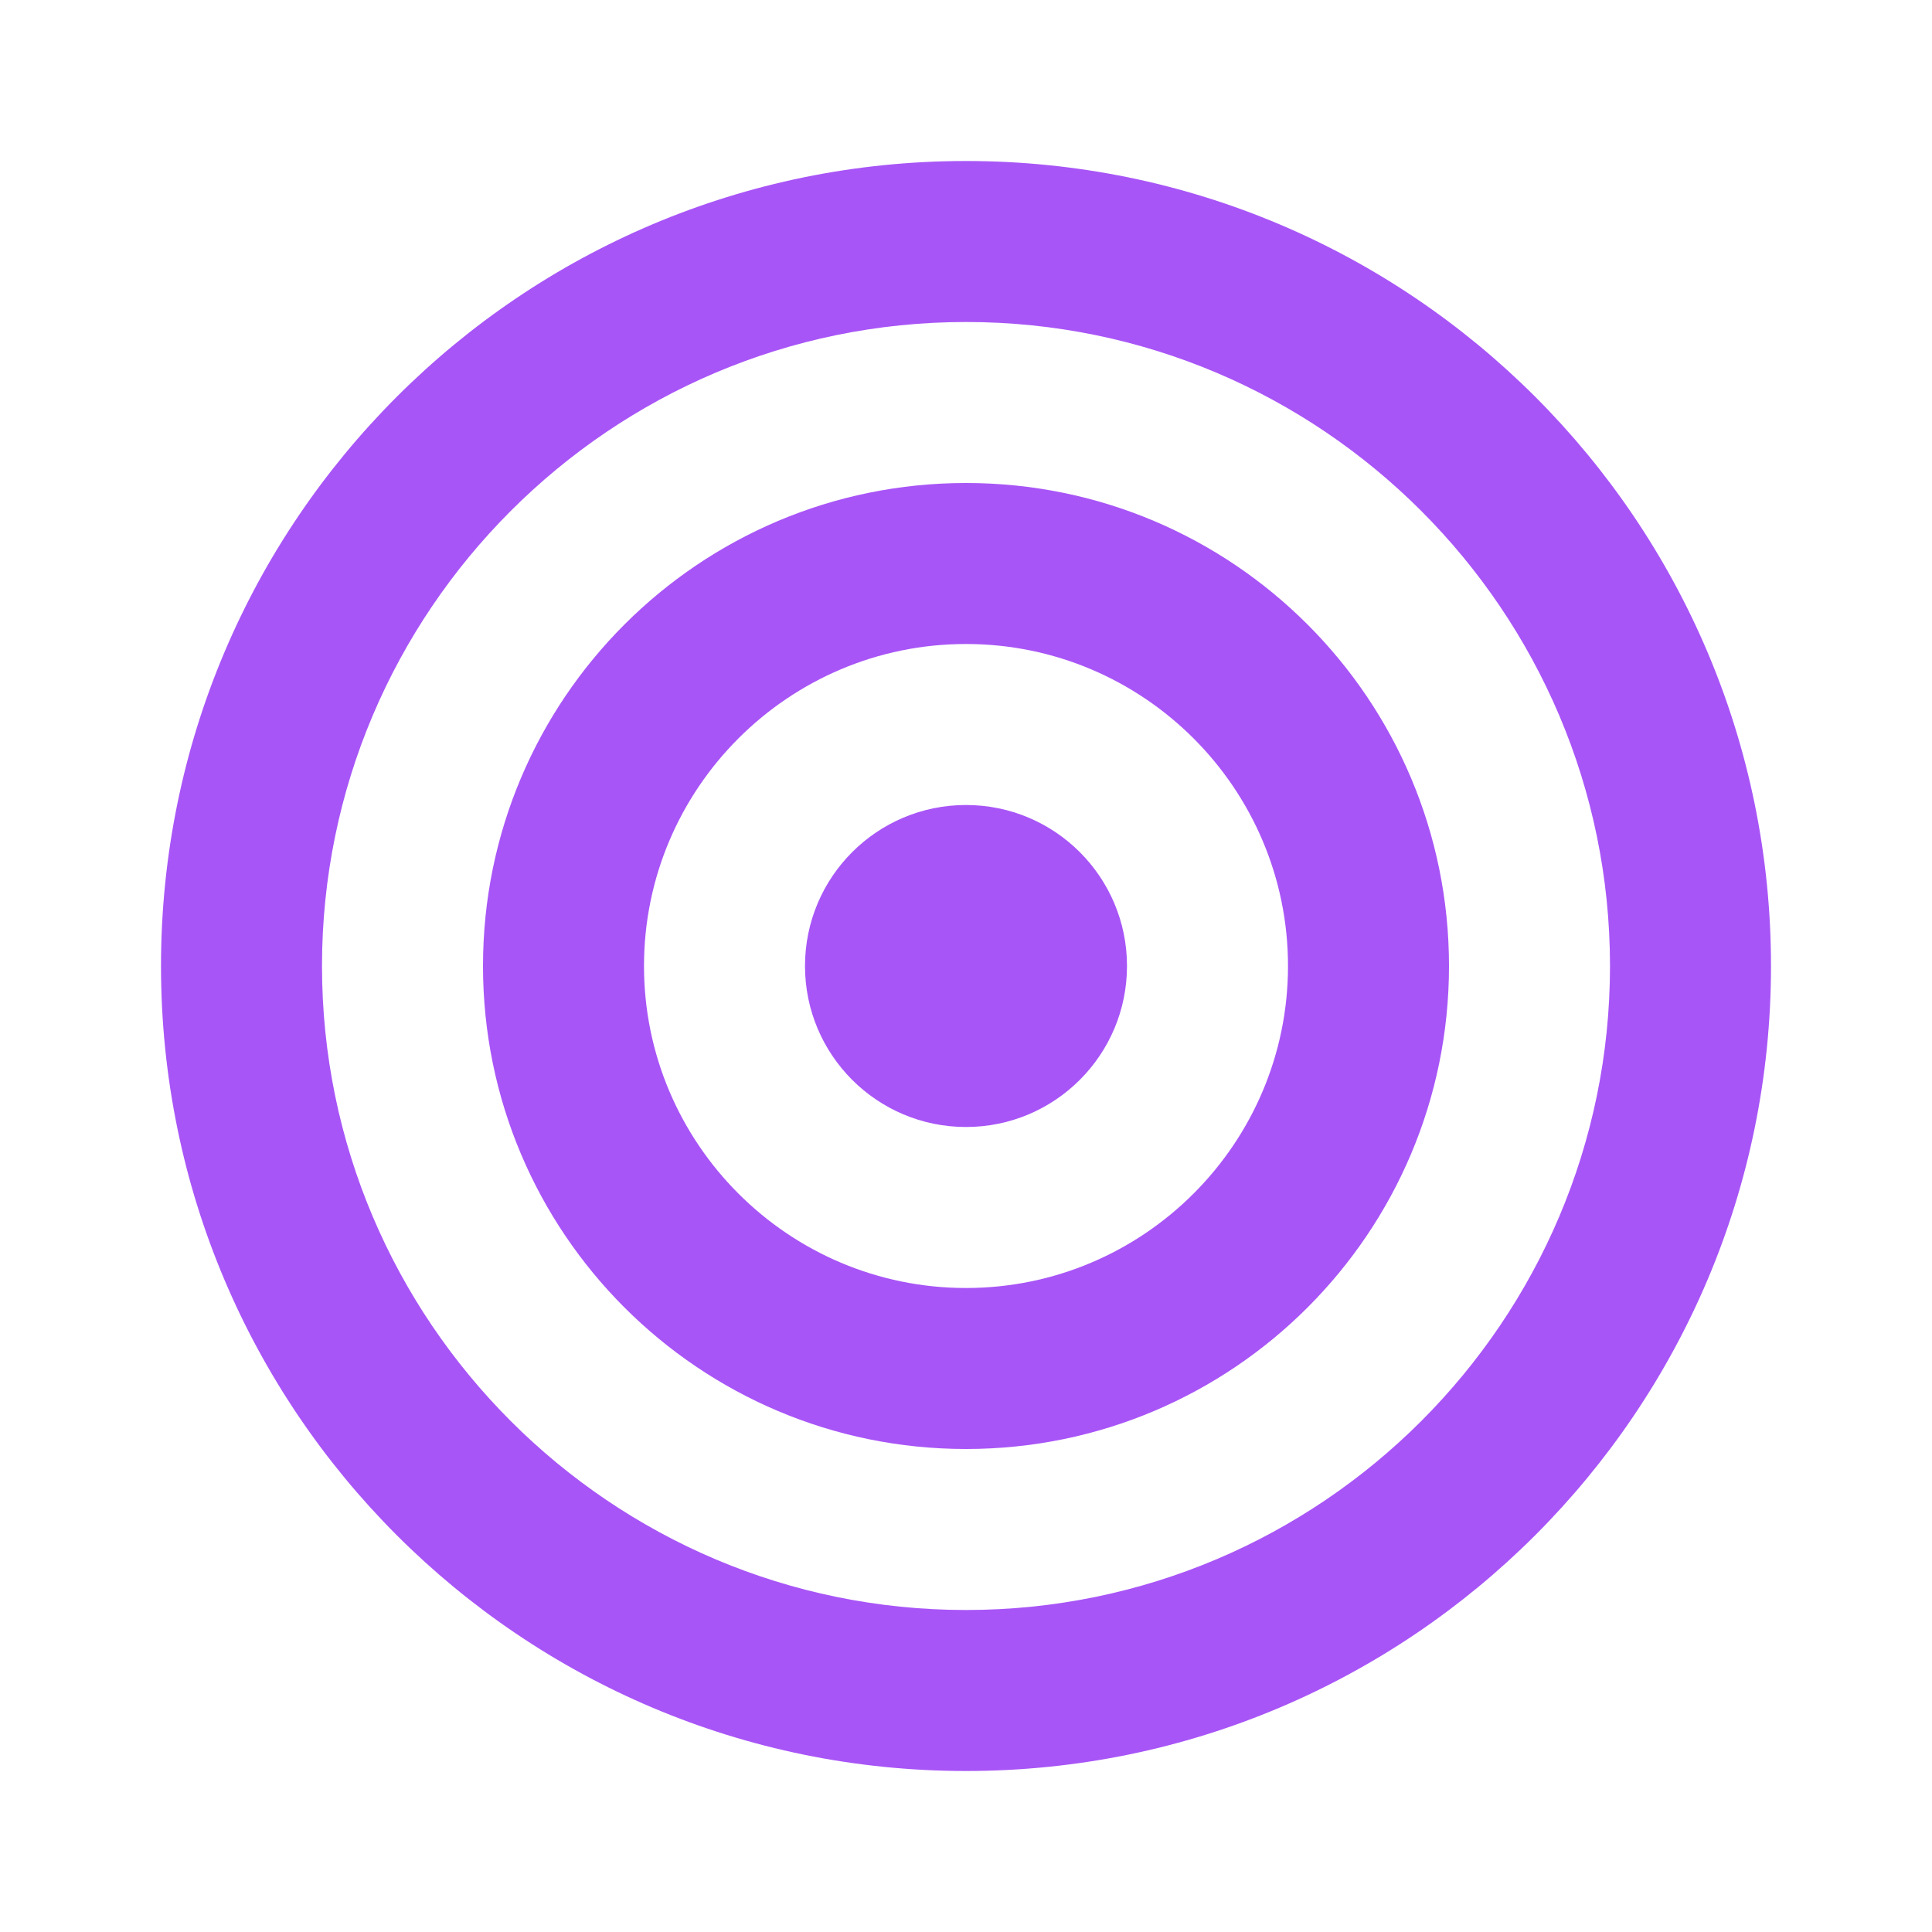
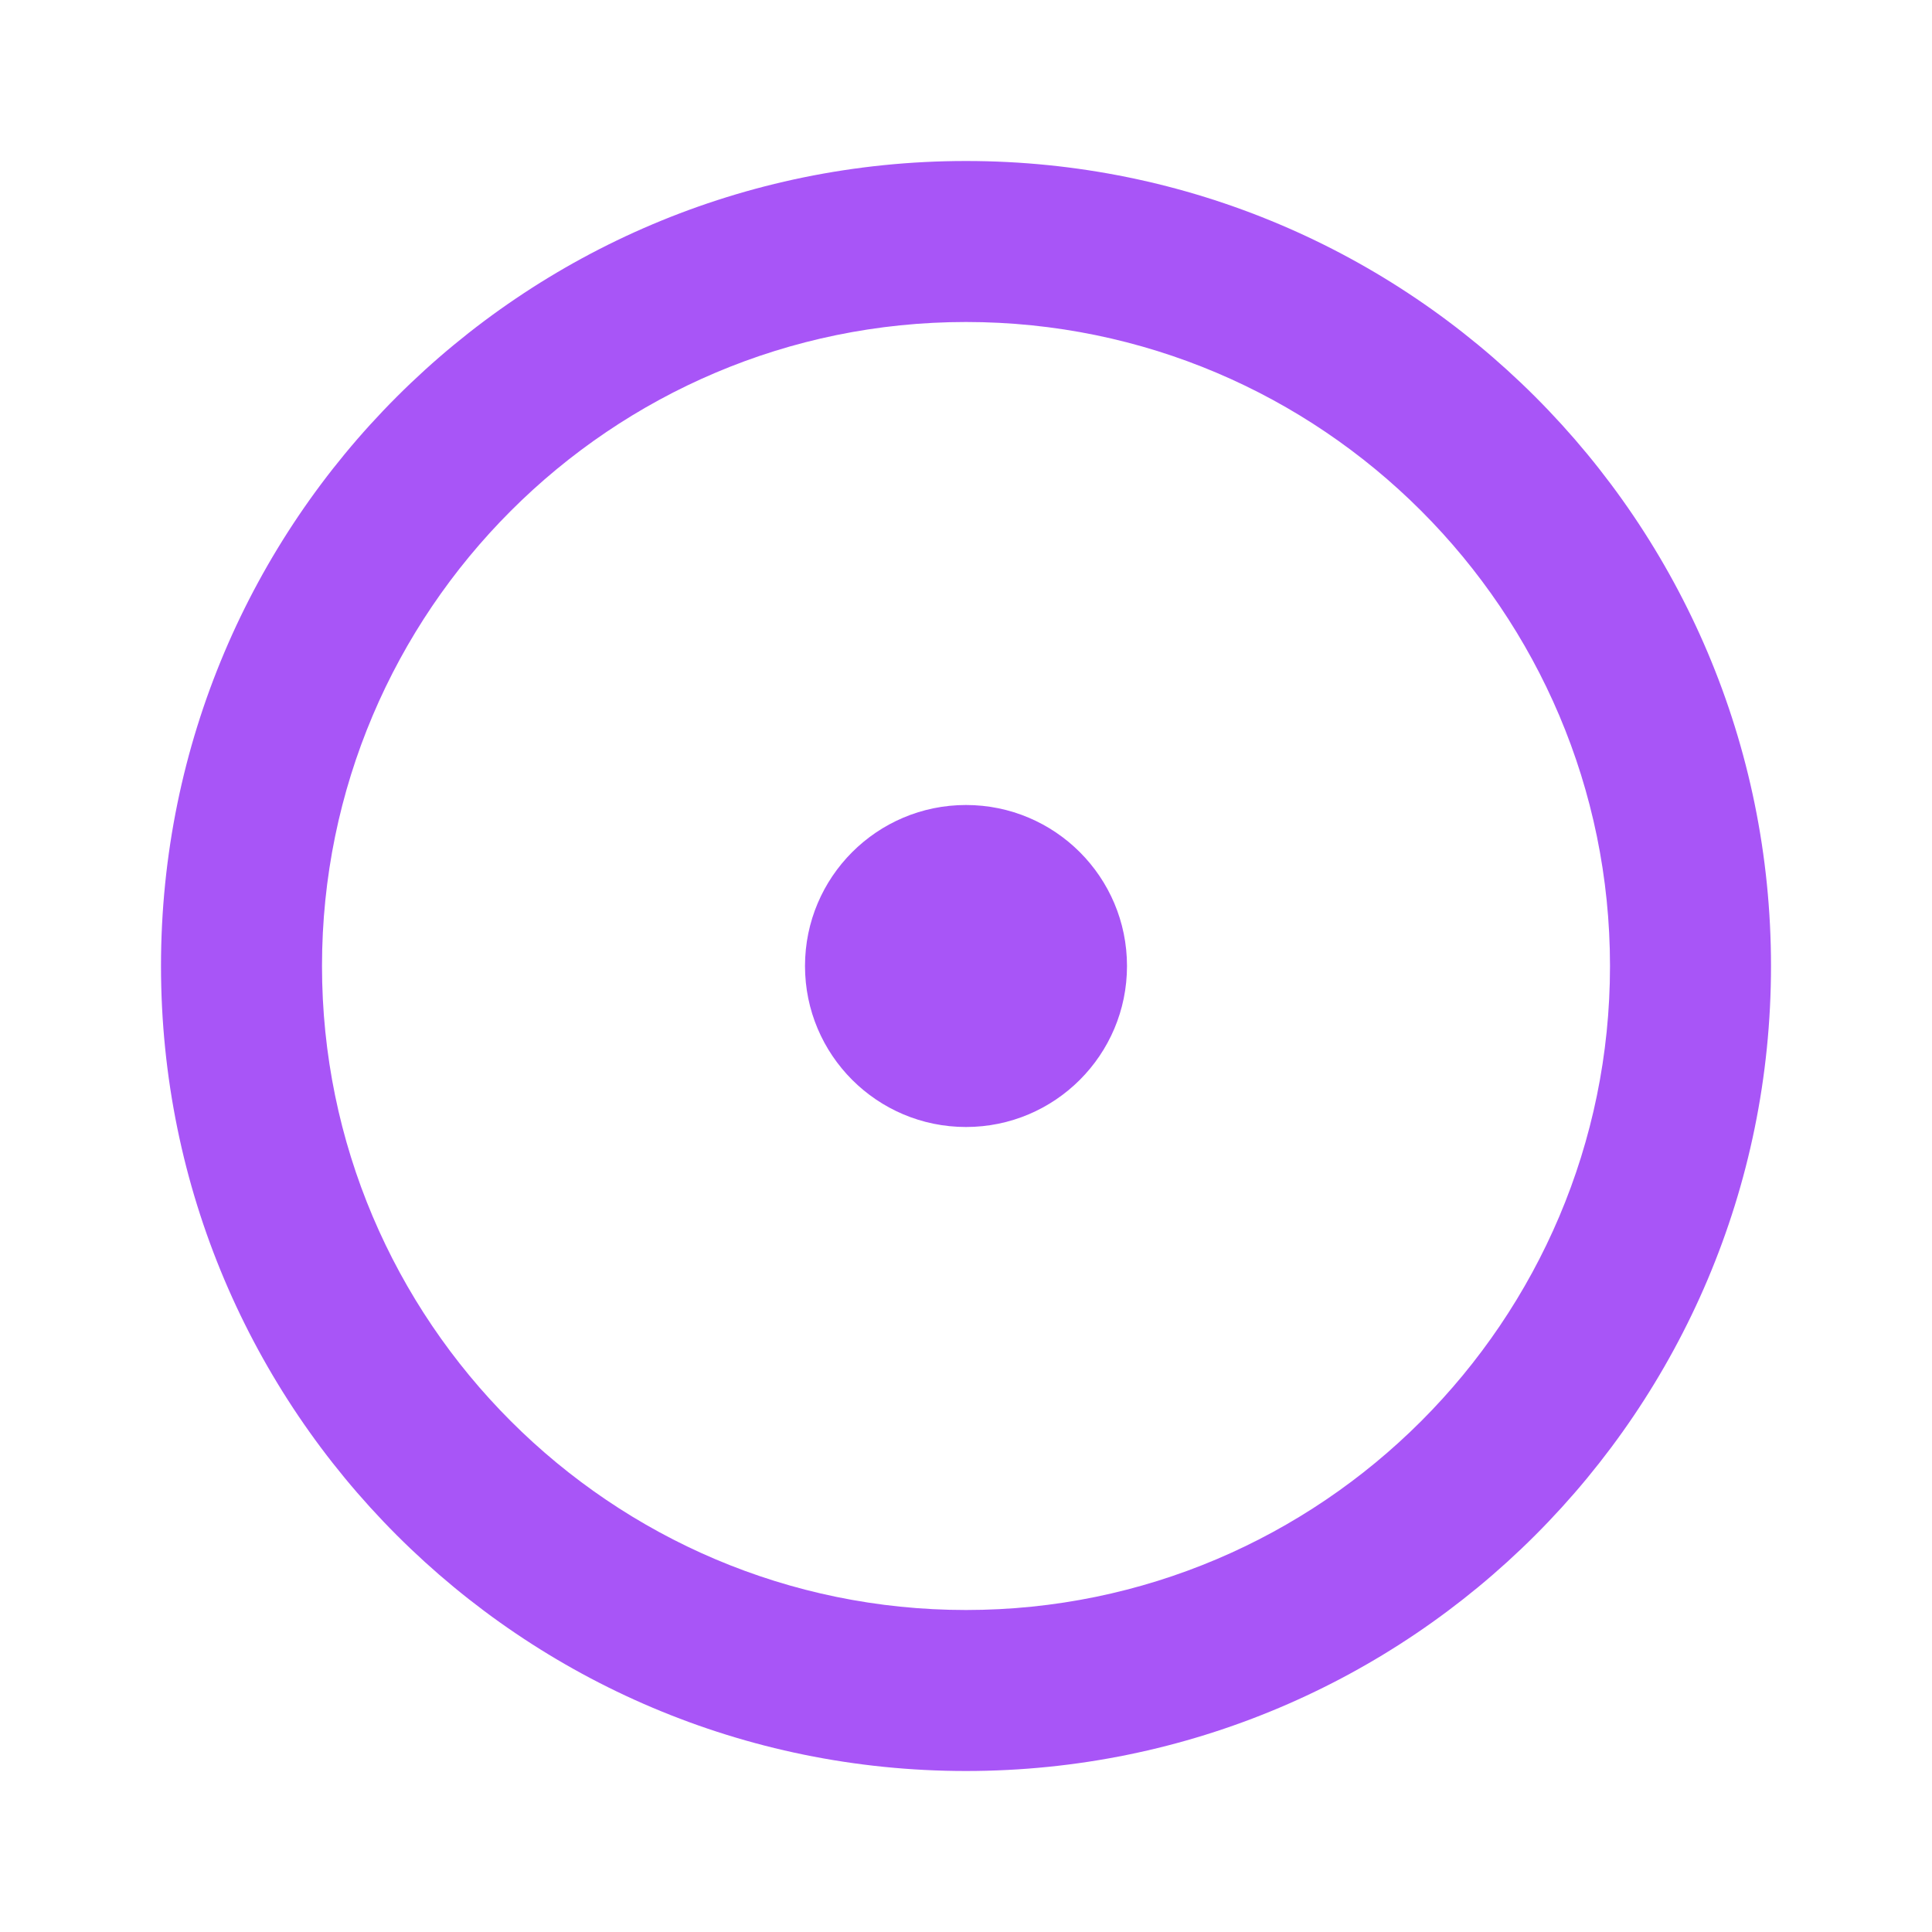
<svg xmlns="http://www.w3.org/2000/svg" width="48" height="48" viewBox="0 0 48 48" fill="none">
  <path d="M24 4C12.954 4 4 12.954 4 24C4 35.046 12.954 44 24 44C35.046 44 44 35.046 44 24C44 12.954 35.046 4 24 4ZM24 40C15.178 40 8 32.822 8 24C8 15.178 15.178 8 24 8C32.822 8 40 15.178 40 24C40 32.822 32.822 40 24 40Z" fill="#A855F7" />
-   <path d="M24 12C17.373 12 12 17.373 12 24C12 30.627 17.373 36 24 36C30.627 36 36 30.627 36 24C36 17.373 30.627 12 24 12ZM24 32C19.589 32 16 28.411 16 24C16 19.589 19.589 16 24 16C28.411 16 32 19.589 32 24C32 28.411 28.411 32 24 32Z" fill="#A855F7" />
  <path d="M24 20C21.791 20 20 21.791 20 24C20 26.209 21.791 28 24 28C26.209 28 28 26.209 28 24C28 21.791 26.209 20 24 20Z" fill="#A855F7" />
</svg>